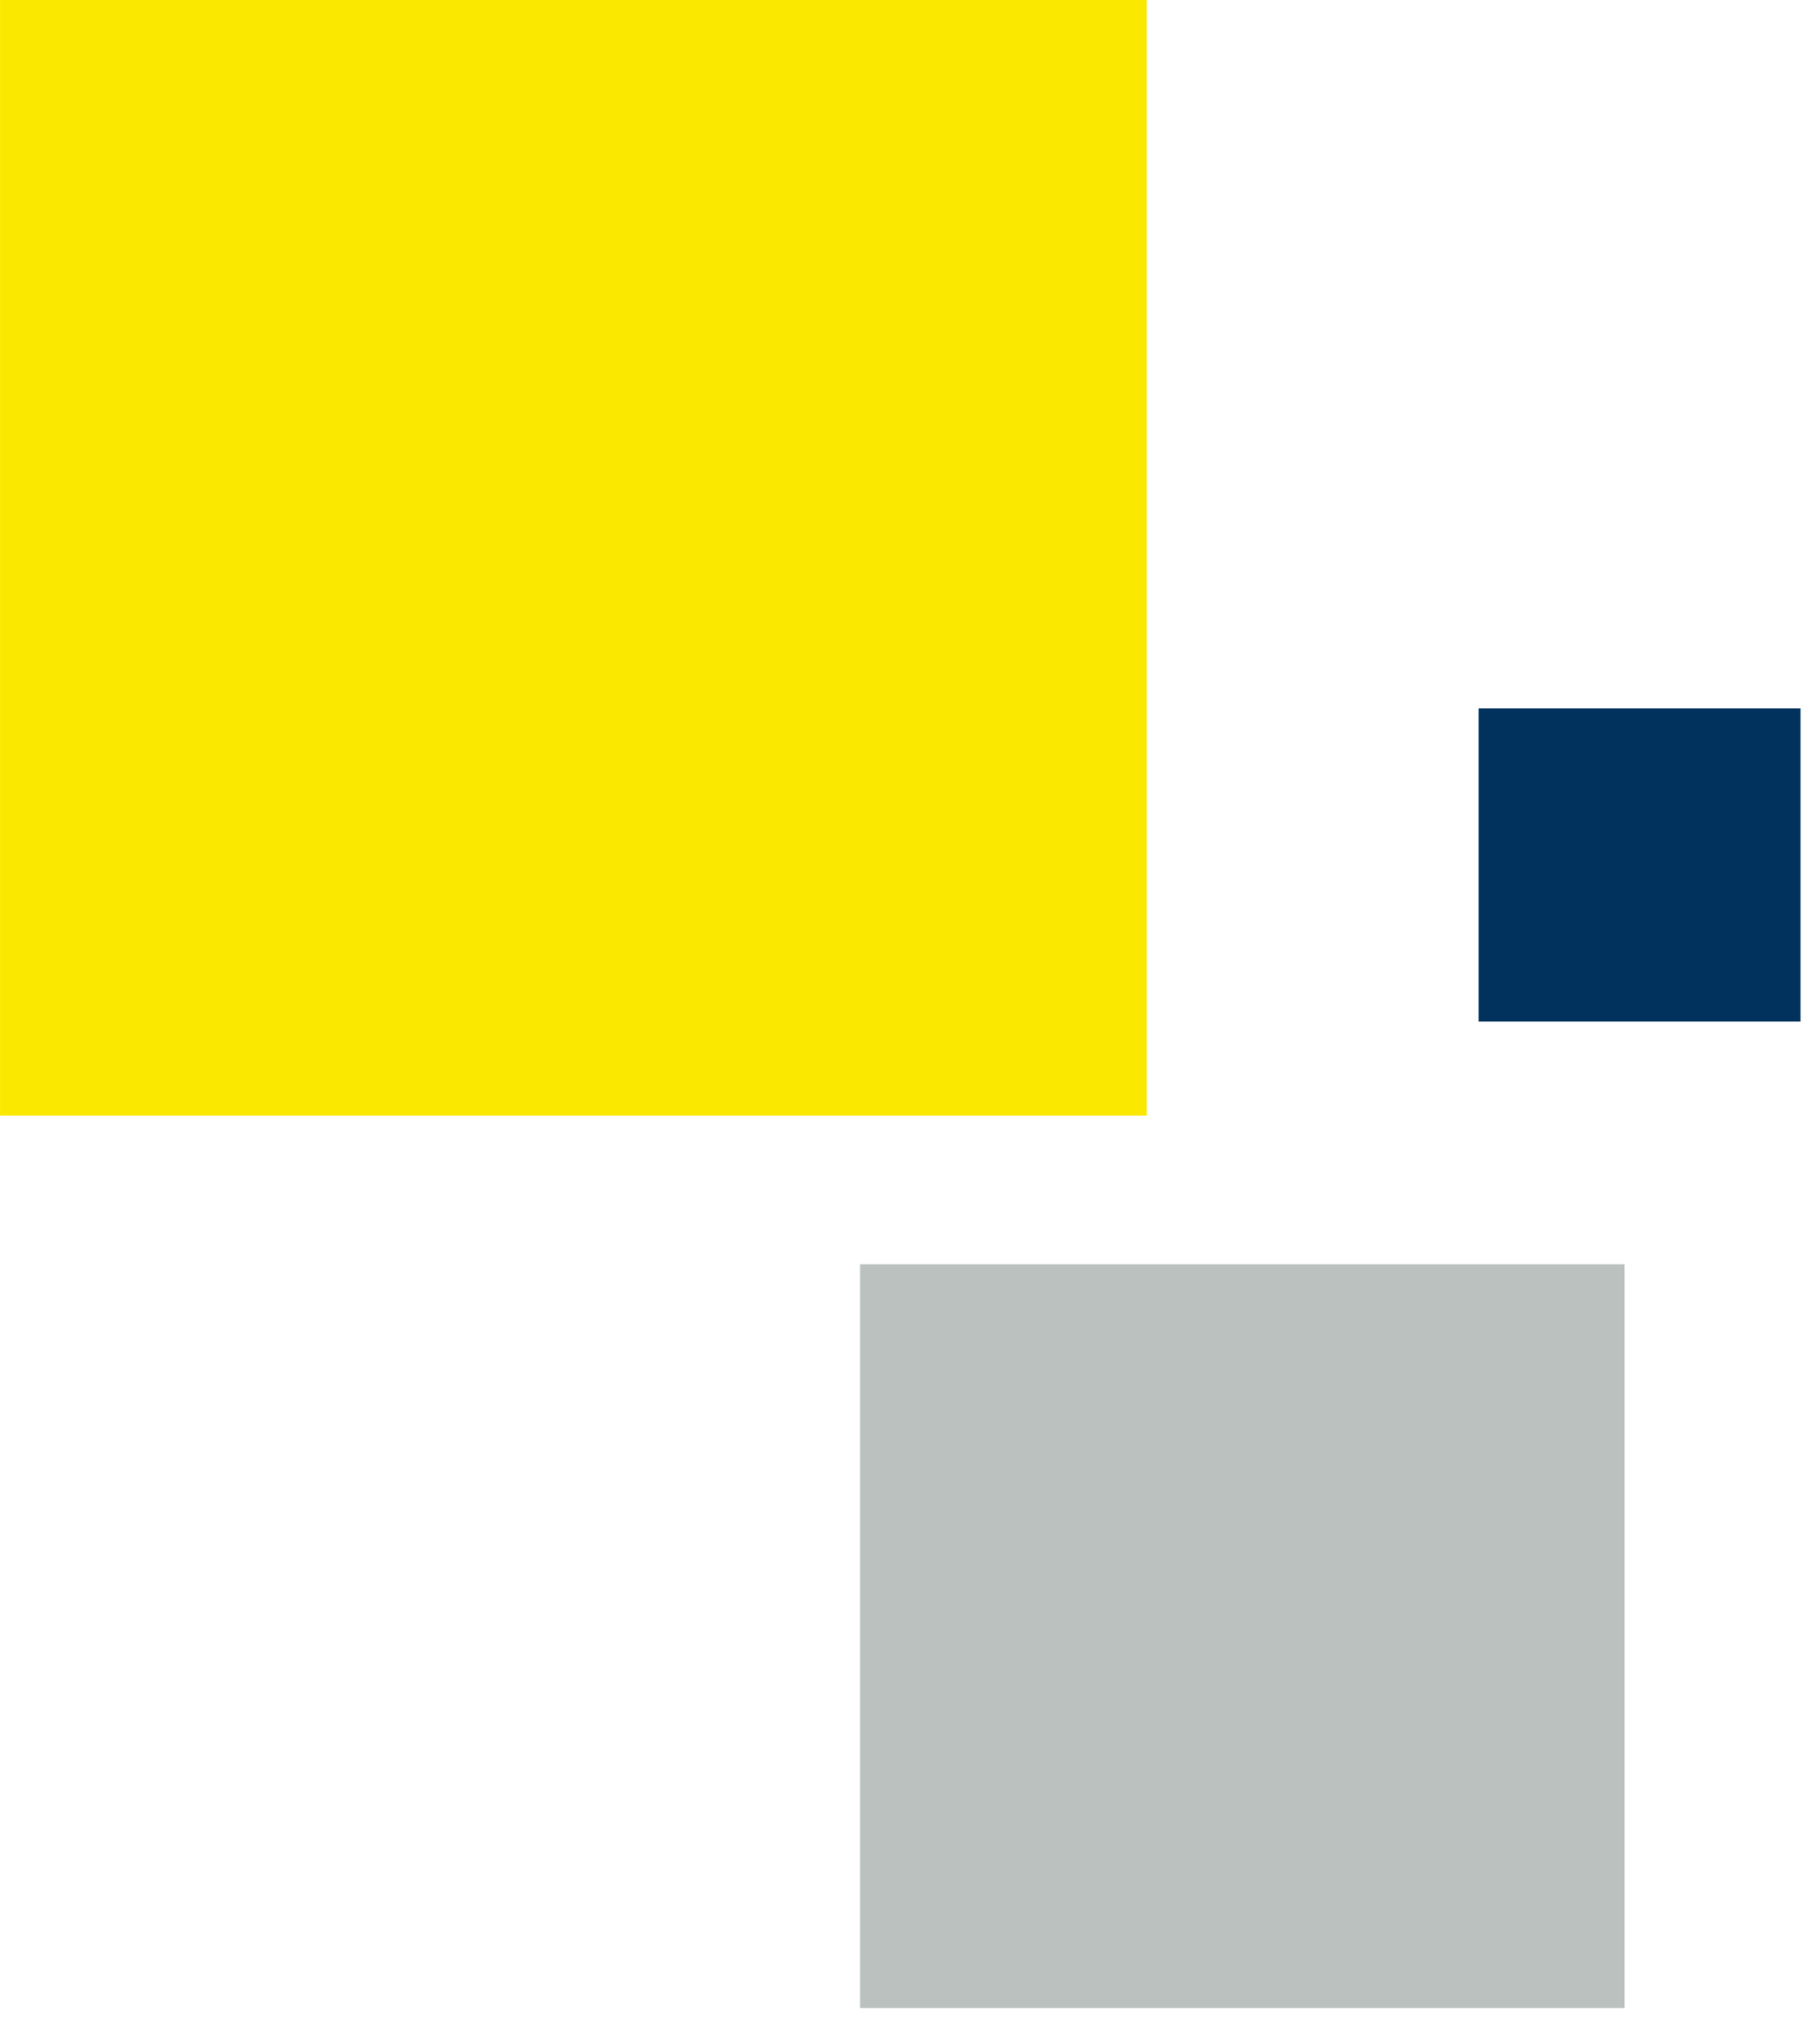
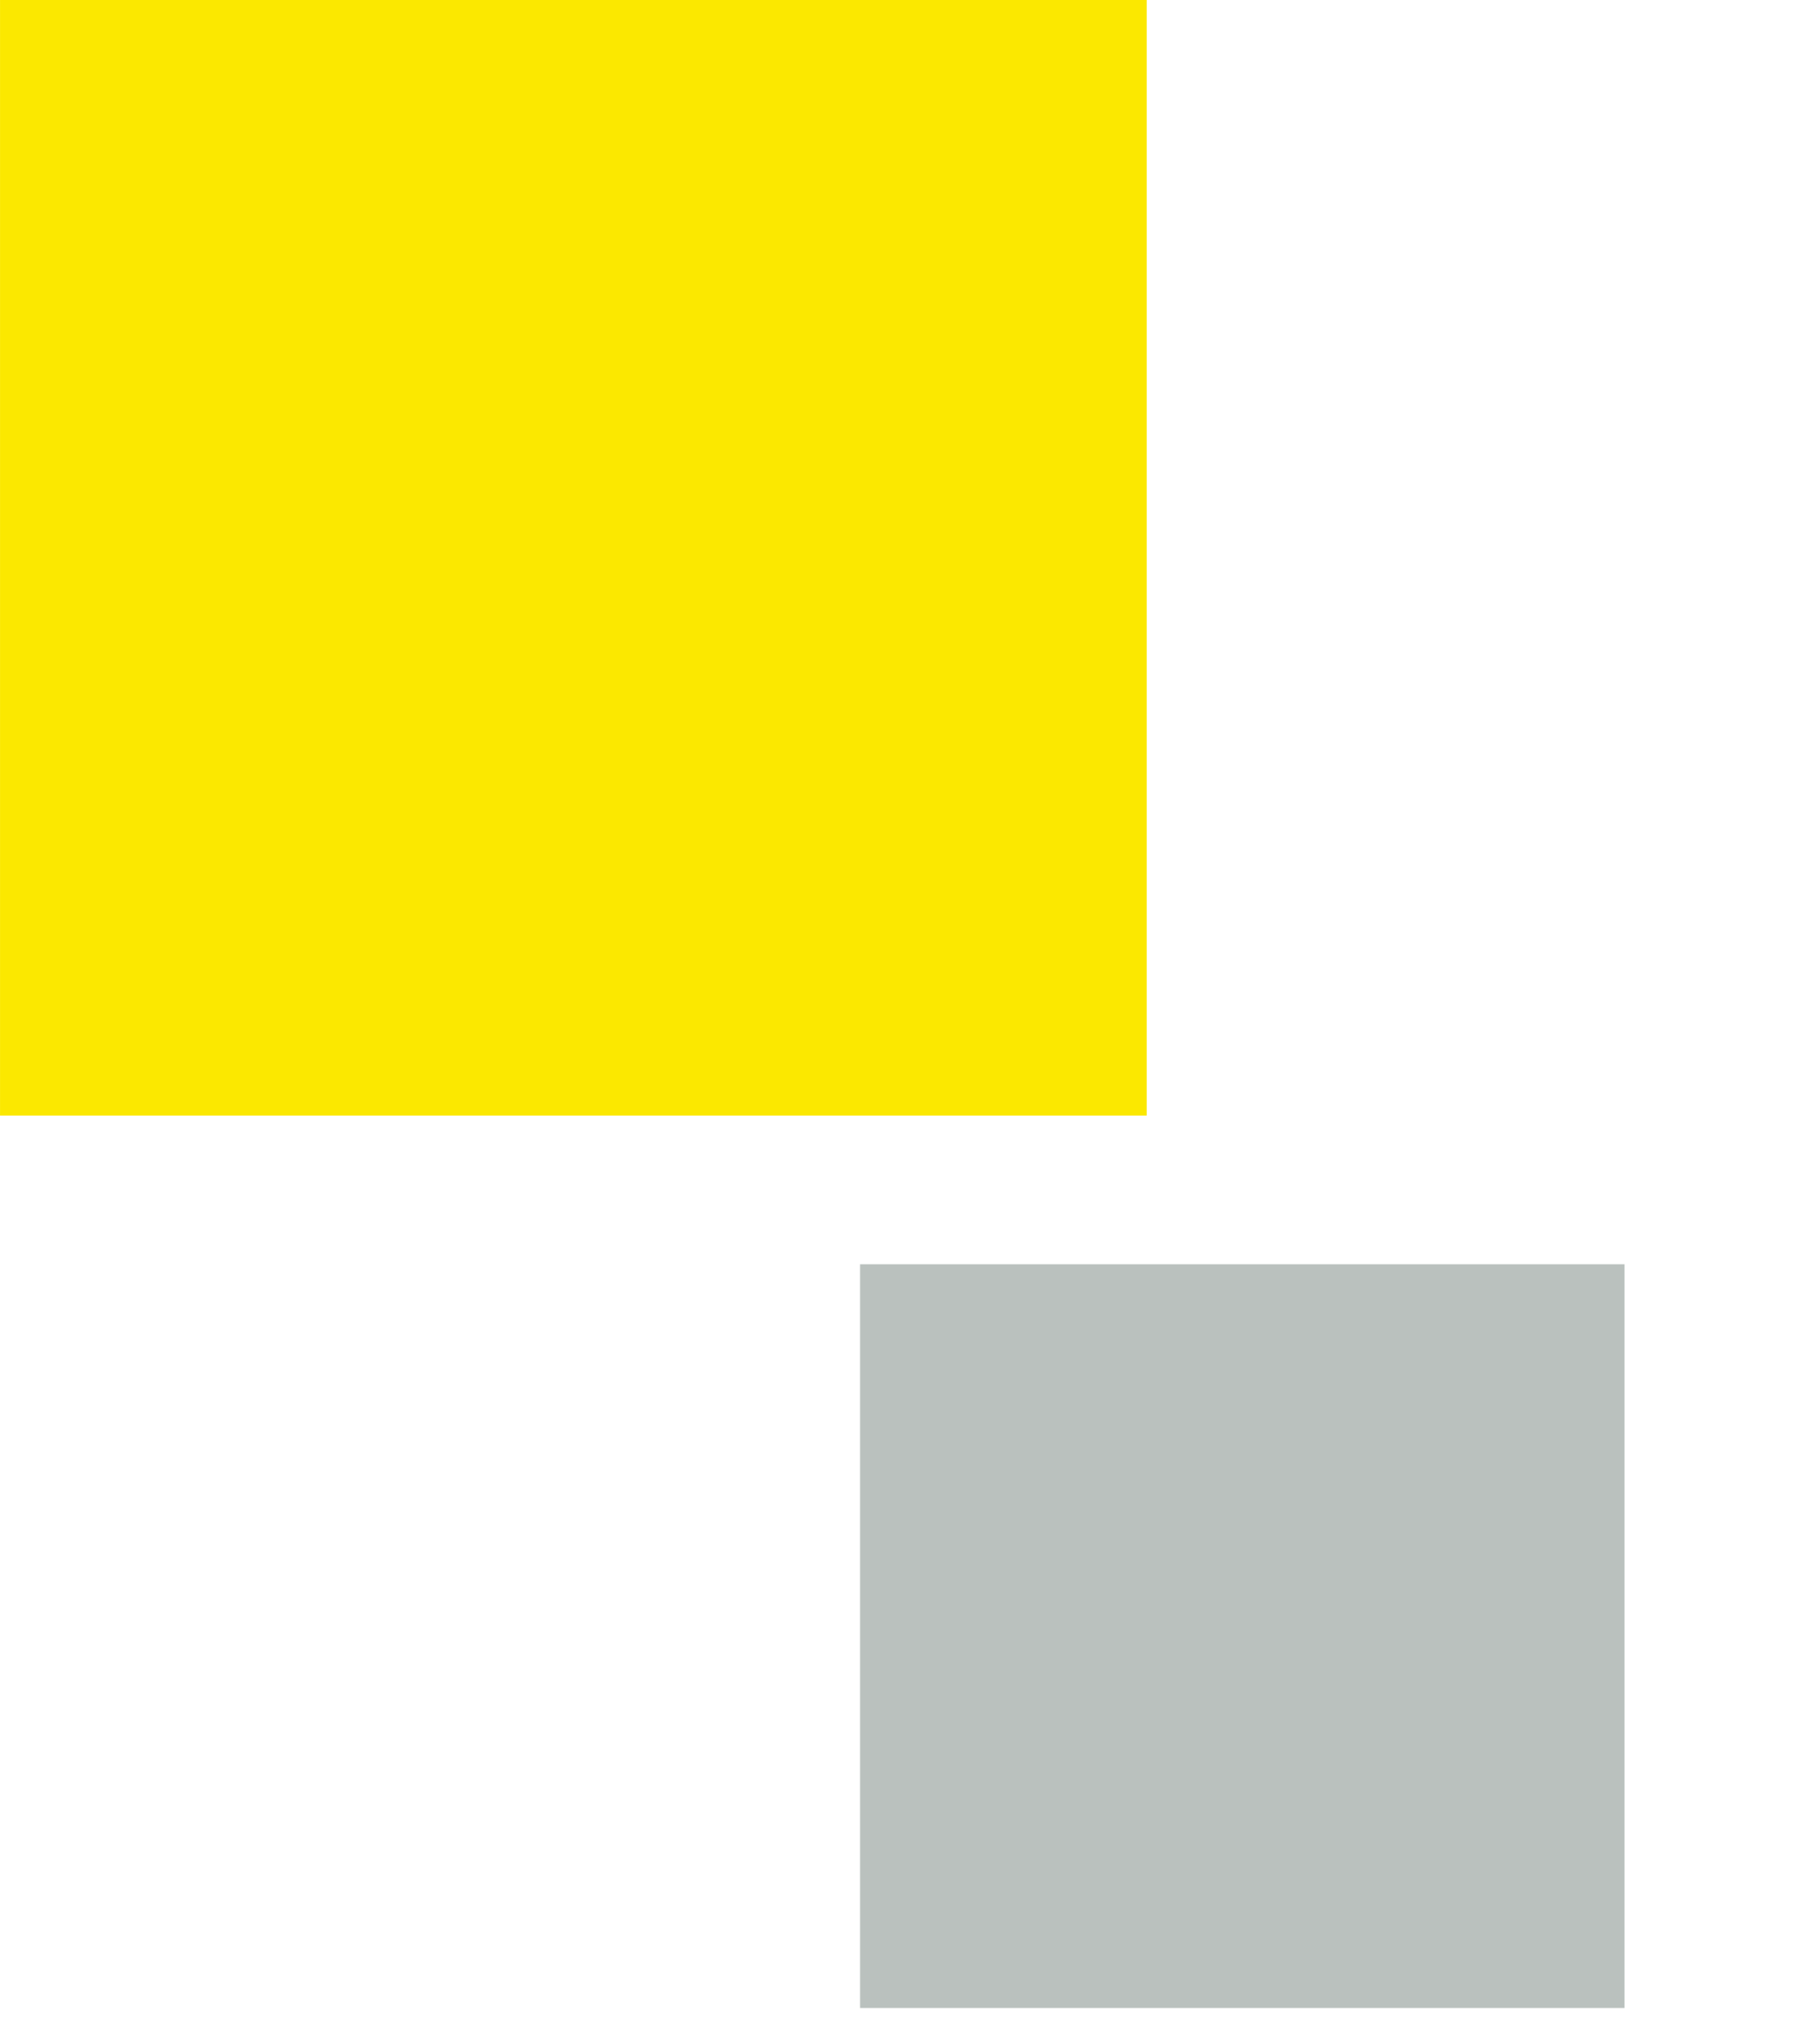
<svg xmlns="http://www.w3.org/2000/svg" width="60" height="67" viewBox="0 0 60 67" fill="none">
  <rect x="37.804" y="36.768" width="37.803" height="36.768" transform="rotate(180 37.804 36.768)" fill="#FBE800" />
-   <rect x="59.358" y="33.672" width="10.611" height="10.321" transform="rotate(180 59.358 33.672)" fill="#00325D" />
  <rect x="53.556" y="66.183" width="25.202" height="24.512" transform="rotate(180 53.556 66.183)" fill="#BAC1BE" />
</svg>